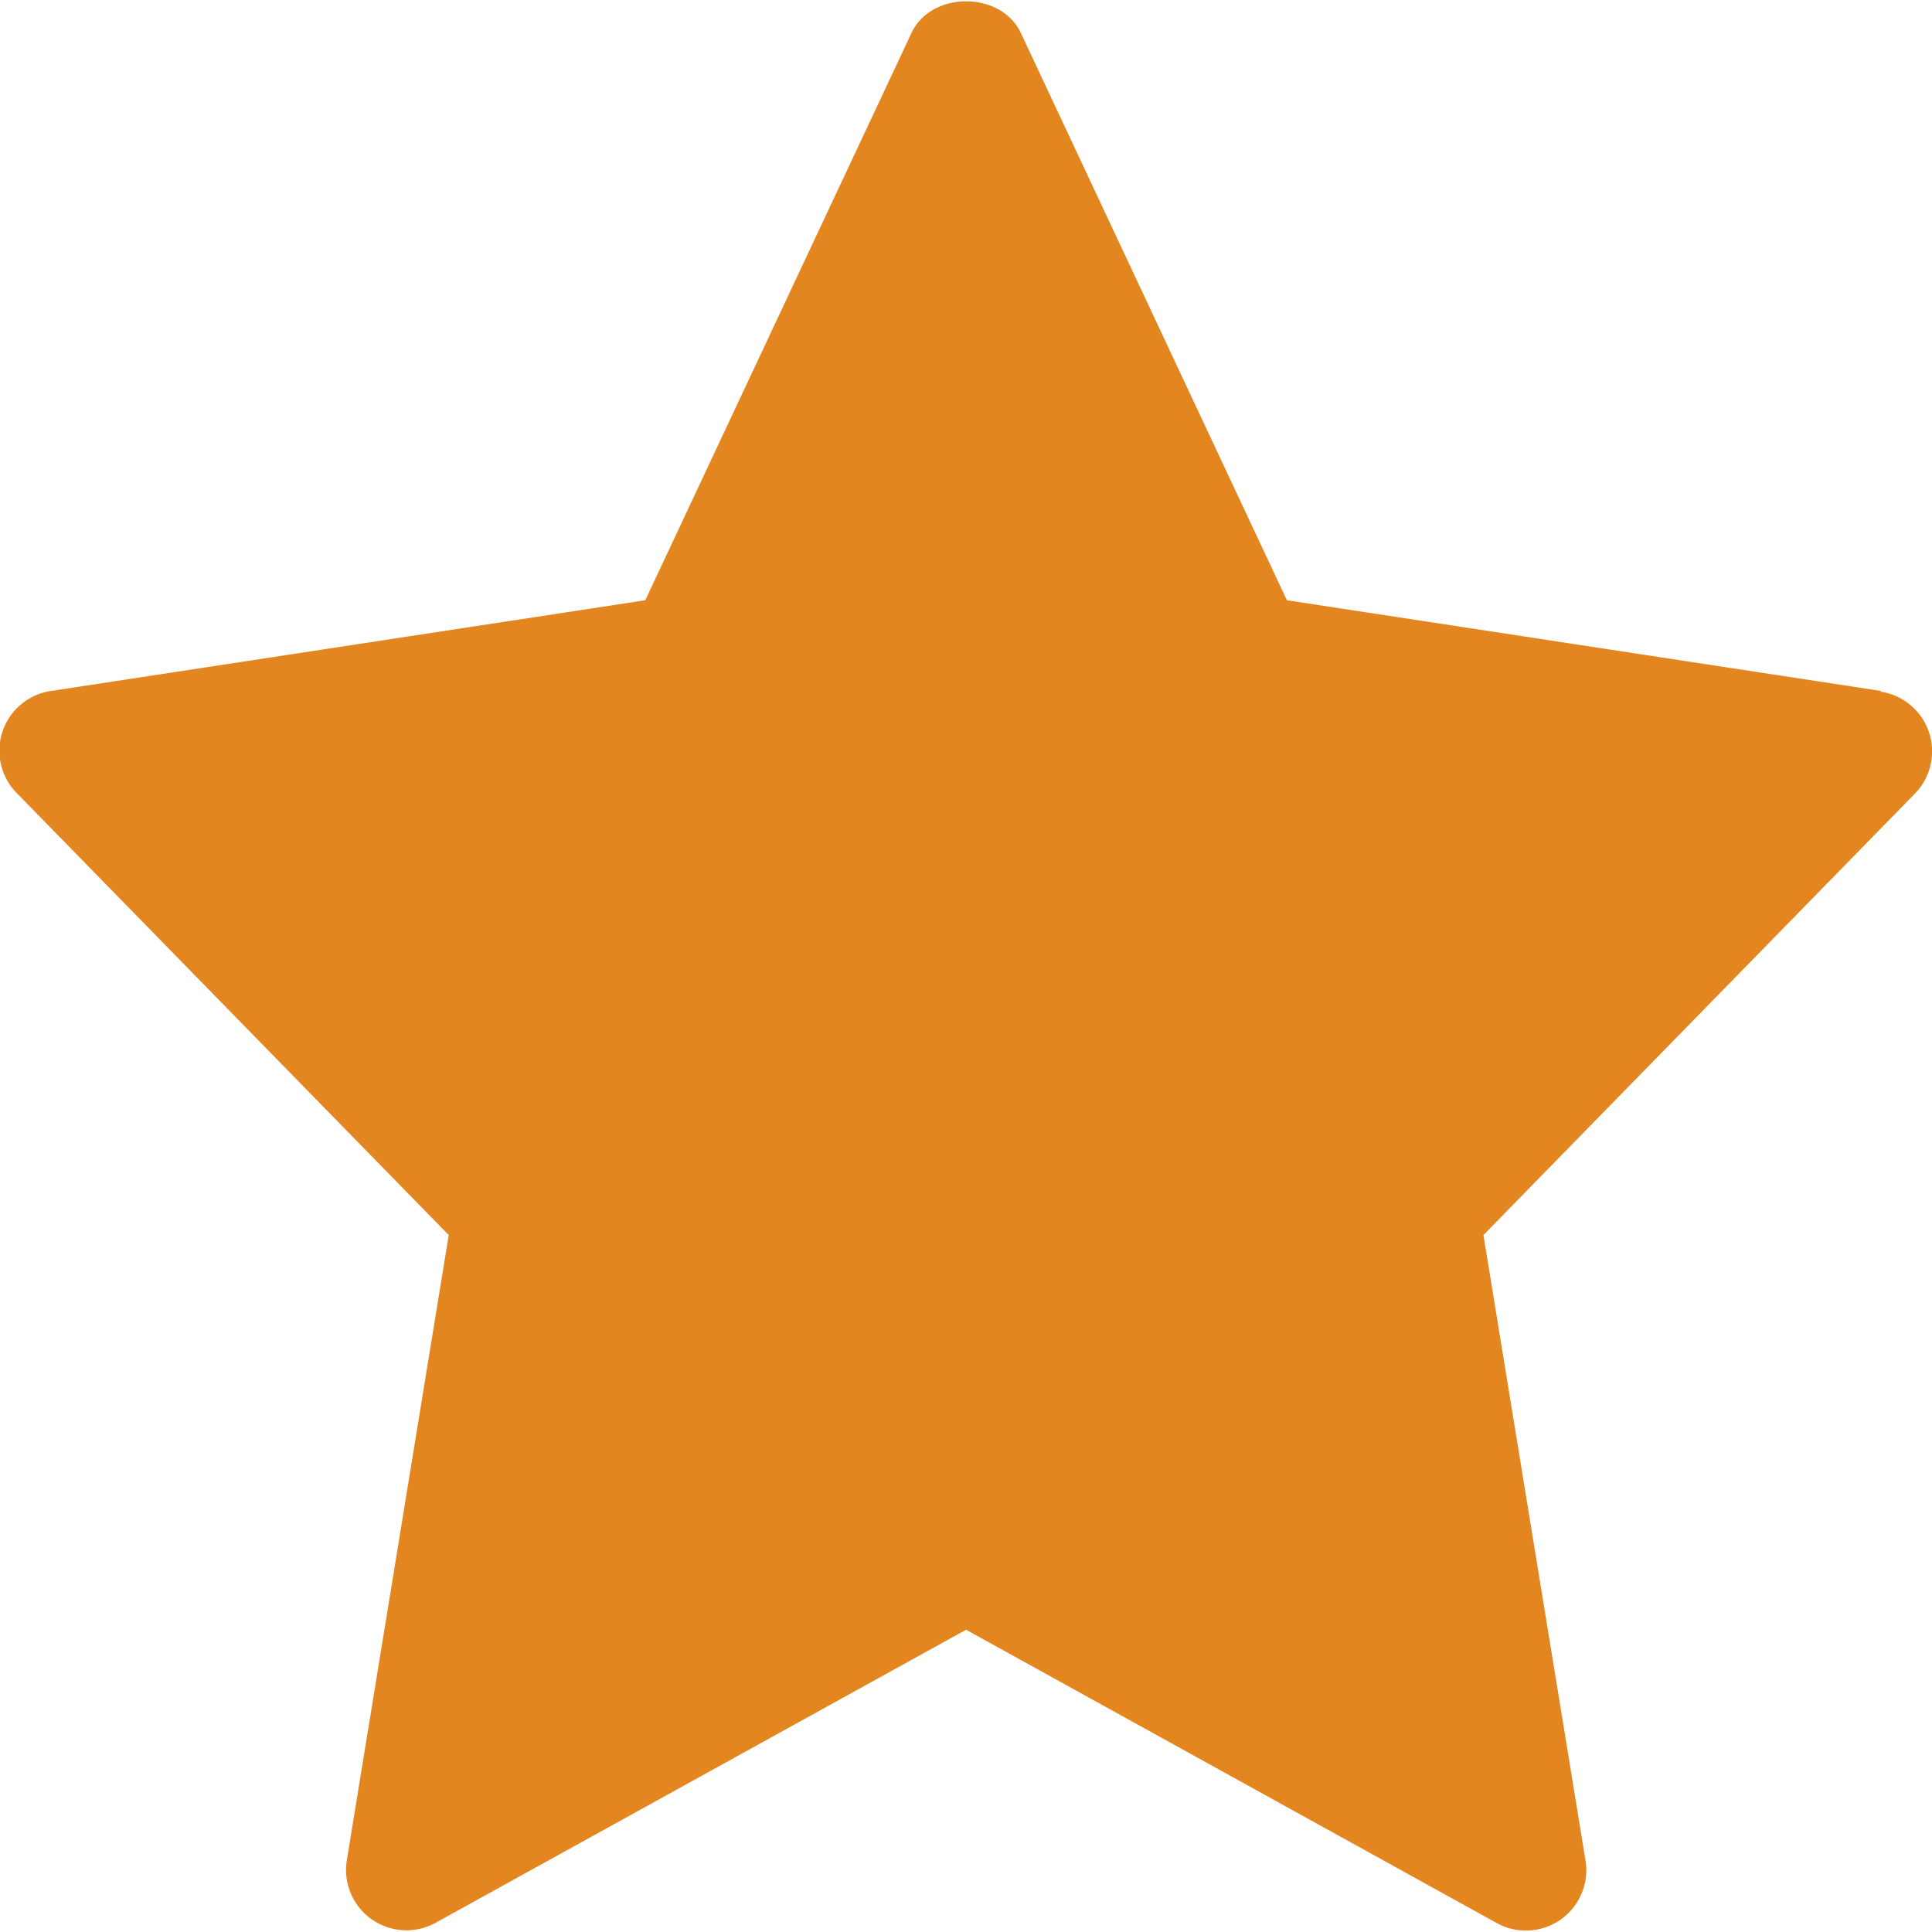
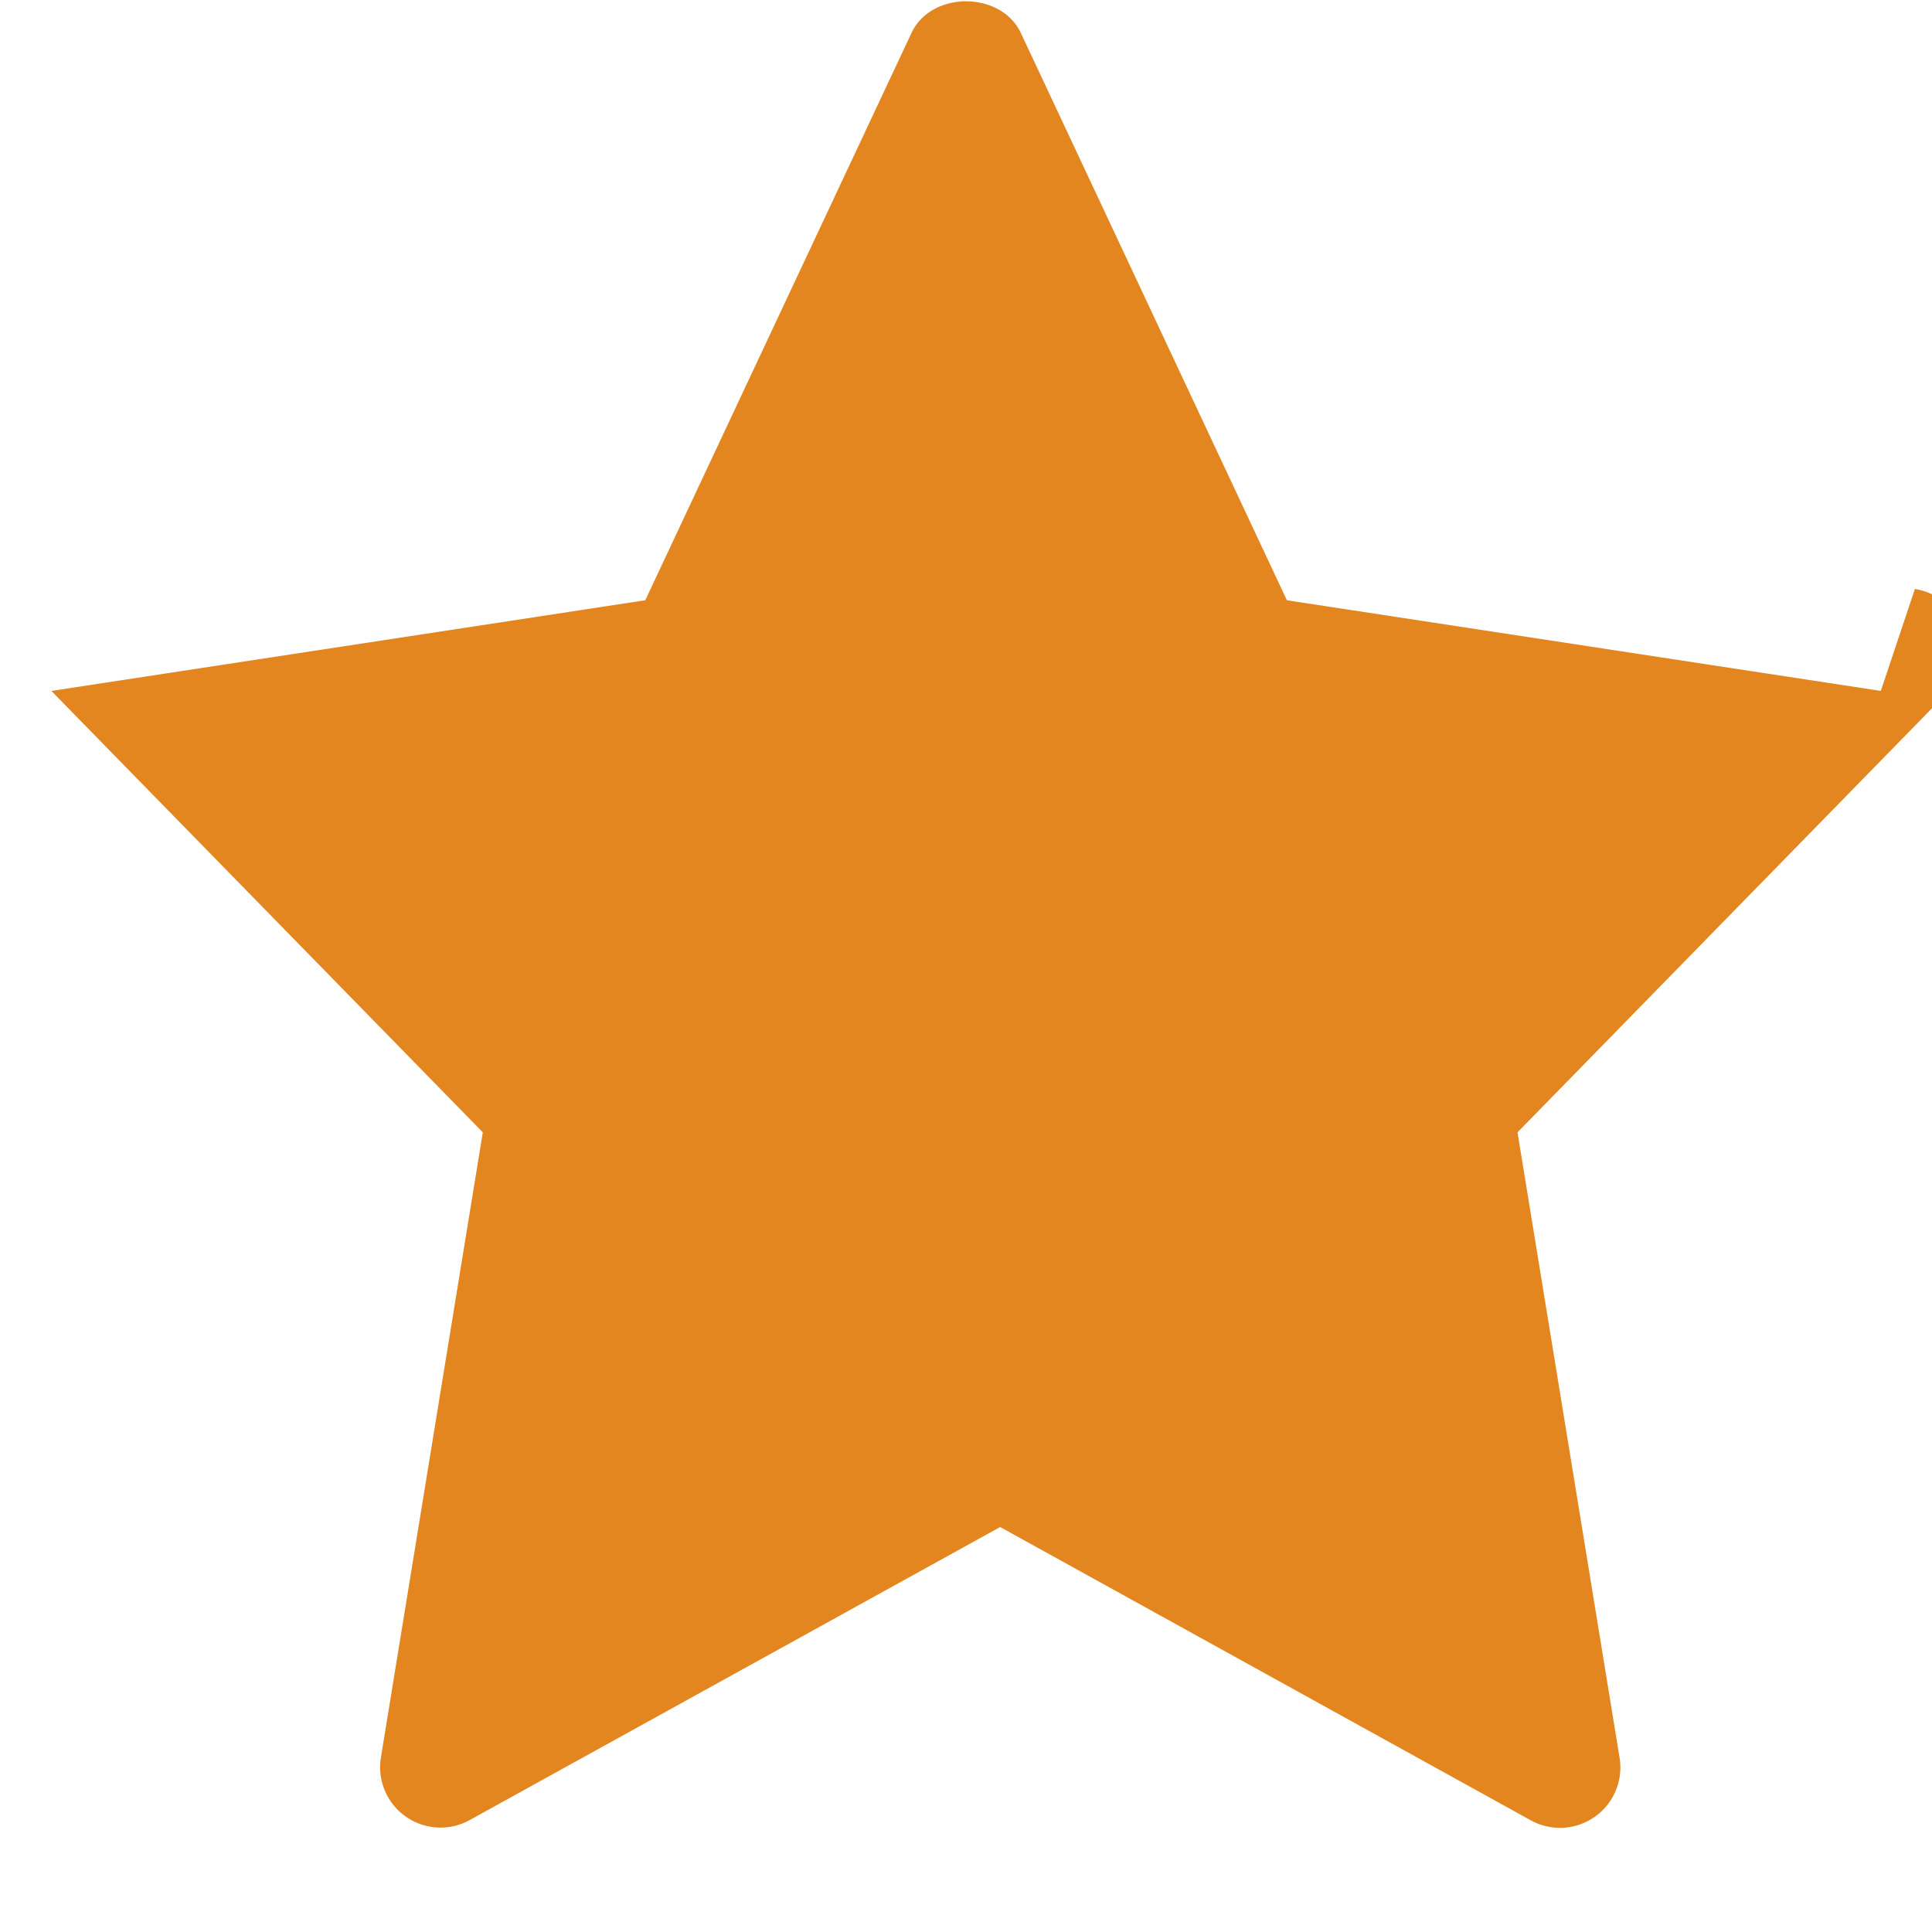
<svg xmlns="http://www.w3.org/2000/svg" width="29" height="29" viewBox="0 0 121.89 121.71">
-   <path d="M118.66 43.5l-37.47-5.72L64.4 1.98c-1.26-2.65-5.64-2.65-6.89 0l-16.8 35.8L3.24 43.5a3.81 3.81 0 0 0-2.15 6.48l27.22 27.85-6.43 39.45a3.81 3.81 0 0 0 5.6 3.94l33.47-18.49 33.47 18.5a3.81 3.81 0 0 0 5.6-4l-6.43-39.4 27.22-27.85a3.81 3.81 0 0 0-2.15-6.43z" fill="#e4861f" />
+   <path d="M118.66 43.5l-37.47-5.72L64.4 1.98c-1.26-2.65-5.64-2.65-6.89 0l-16.8 35.8L3.24 43.5l27.22 27.85-6.43 39.45a3.81 3.81 0 0 0 5.6 3.94l33.47-18.49 33.47 18.5a3.81 3.81 0 0 0 5.6-4l-6.43-39.4 27.22-27.85a3.81 3.81 0 0 0-2.15-6.43z" fill="#e4861f" />
</svg>